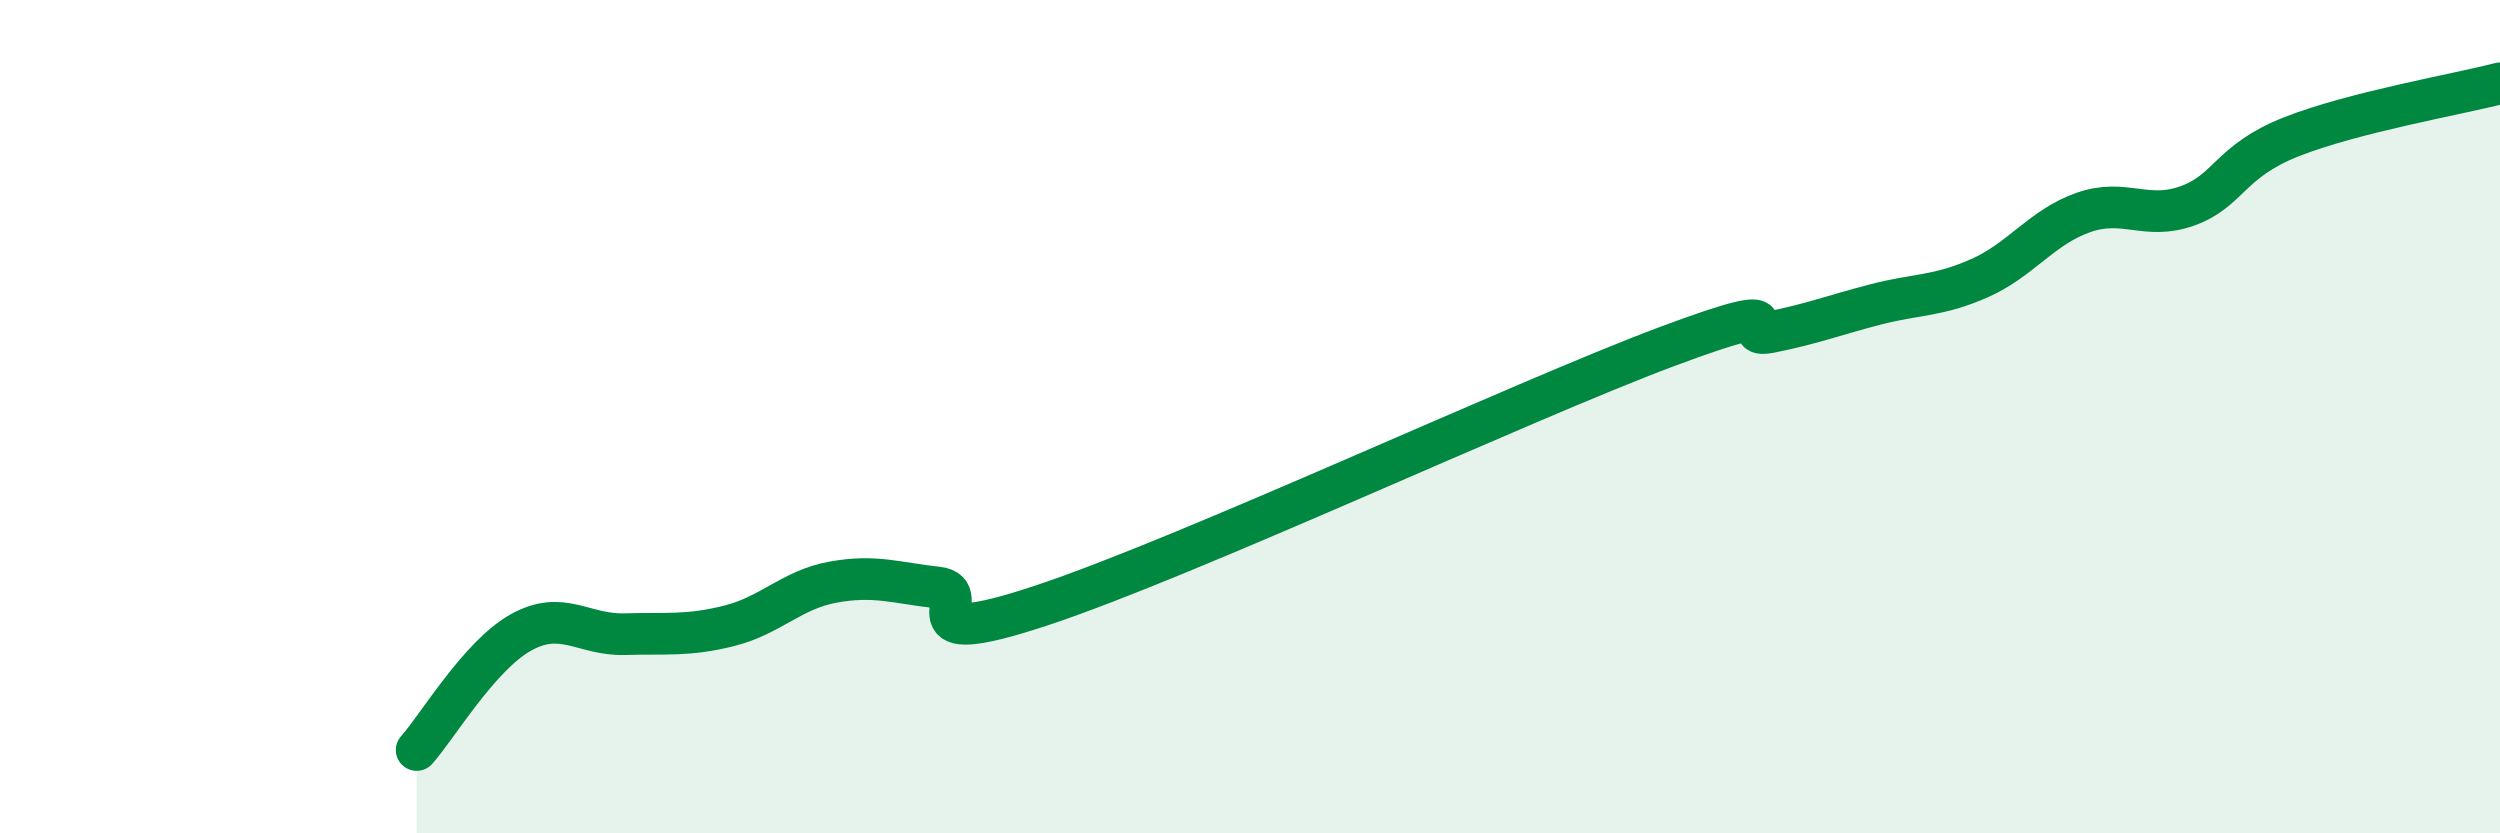
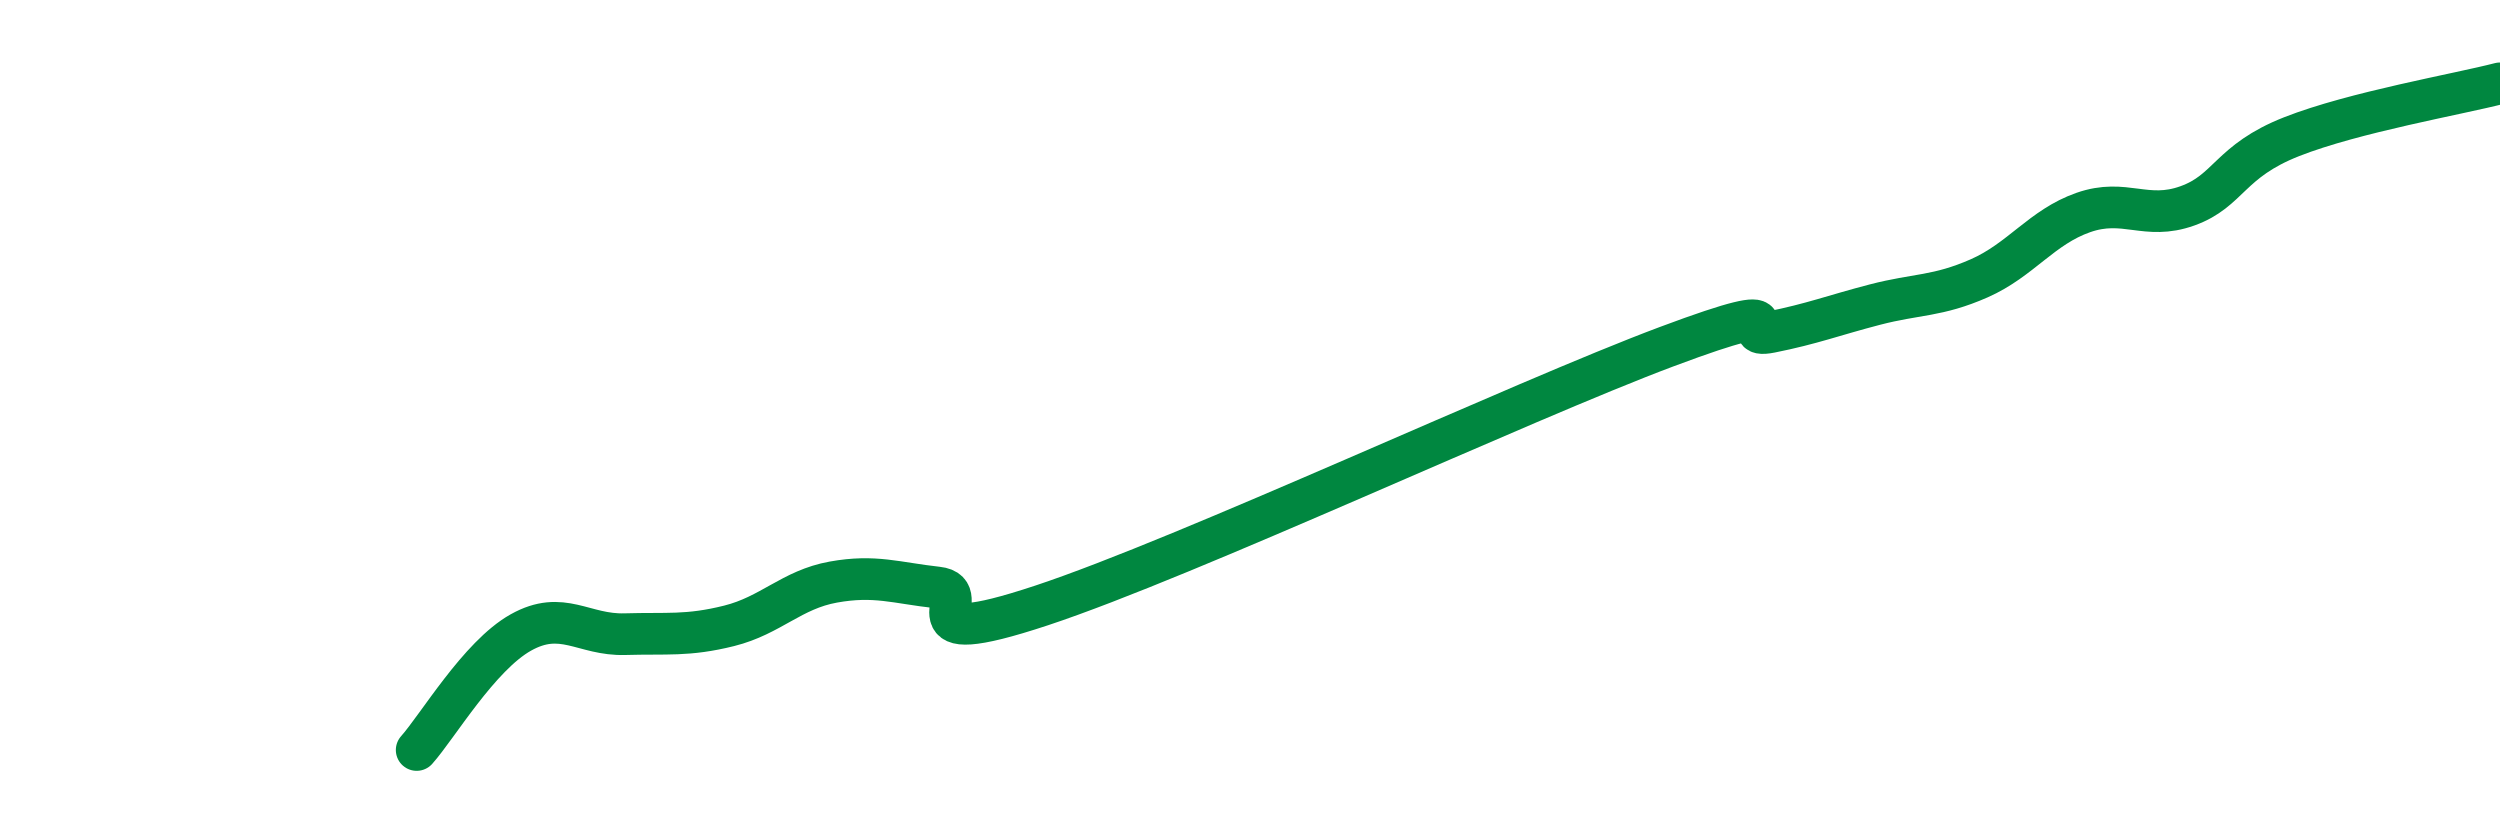
<svg xmlns="http://www.w3.org/2000/svg" width="60" height="20" viewBox="0 0 60 20">
-   <path d="M 10,18 C 10.5,17.44 11.5,15.74 12.5,15.18 C 13.5,14.62 14,15.25 15,15.22 C 16,15.19 16.5,15.27 17.5,15.02 C 18.5,14.77 19,14.15 20,13.97 C 21,13.79 21.5,13.99 22.5,14.1 C 23.5,14.21 21.5,15.69 25,14.53 C 28.5,13.37 36.5,9.63 40,8.32 C 43.5,7.01 41.5,8.17 42.5,7.97 C 43.5,7.77 44,7.57 45,7.31 C 46,7.05 46.5,7.12 47.5,6.68 C 48.5,6.24 49,5.45 50,5.1 C 51,4.75 51.5,5.3 52.5,4.94 C 53.5,4.58 53.5,3.87 55,3.28 C 56.5,2.69 59,2.26 60,2L60 20L10 20Z" fill="#008740" opacity="0.1" stroke-linecap="round" stroke-linejoin="round" />
  <path d="M 10,18 C 10.5,17.44 11.5,15.74 12.5,15.18 C 13.5,14.62 14,15.25 15,15.22 C 16,15.19 16.5,15.27 17.5,15.02 C 18.5,14.77 19,14.15 20,13.97 C 21,13.79 21.5,13.99 22.5,14.1 C 23.5,14.21 21.5,15.69 25,14.53 C 28.5,13.37 36.5,9.63 40,8.32 C 43.5,7.01 41.5,8.17 42.5,7.97 C 43.5,7.77 44,7.57 45,7.31 C 46,7.05 46.5,7.12 47.5,6.68 C 48.5,6.24 49,5.45 50,5.1 C 51,4.75 51.5,5.3 52.5,4.94 C 53.5,4.58 53.5,3.87 55,3.28 C 56.5,2.69 59,2.26 60,2" stroke="#008740" stroke-width="1" fill="none" stroke-linecap="round" stroke-linejoin="round" />
</svg>